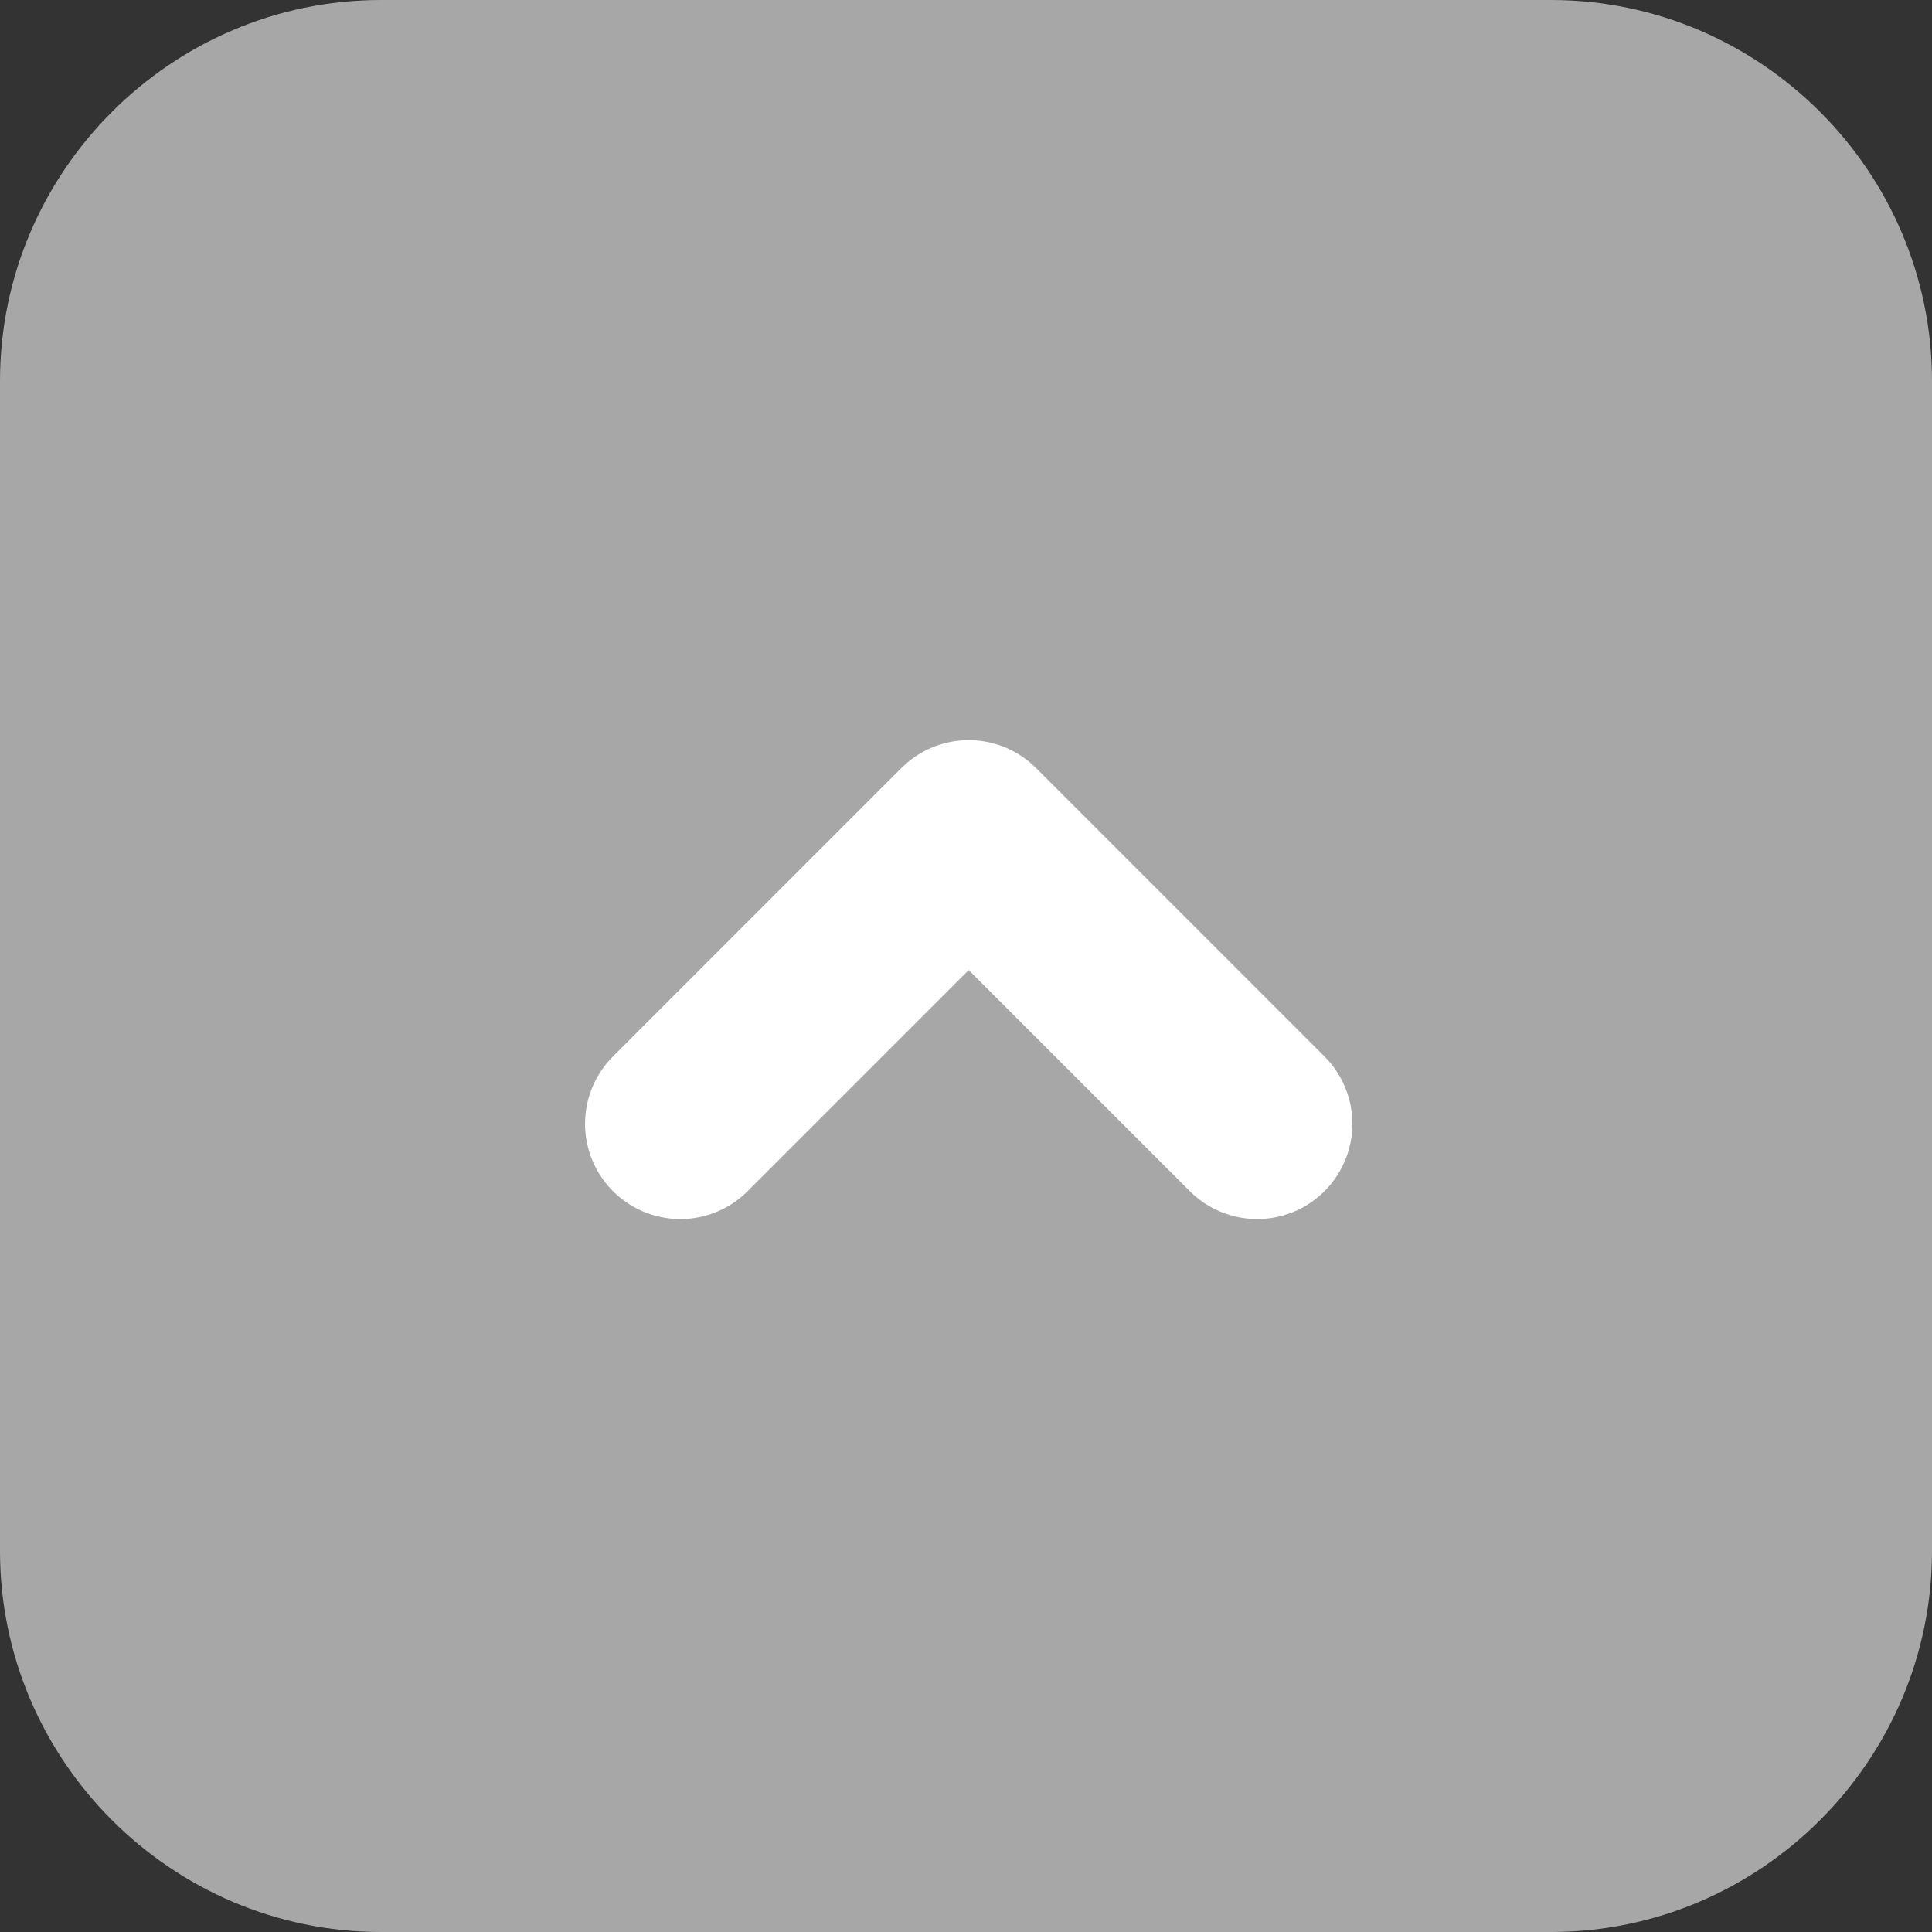
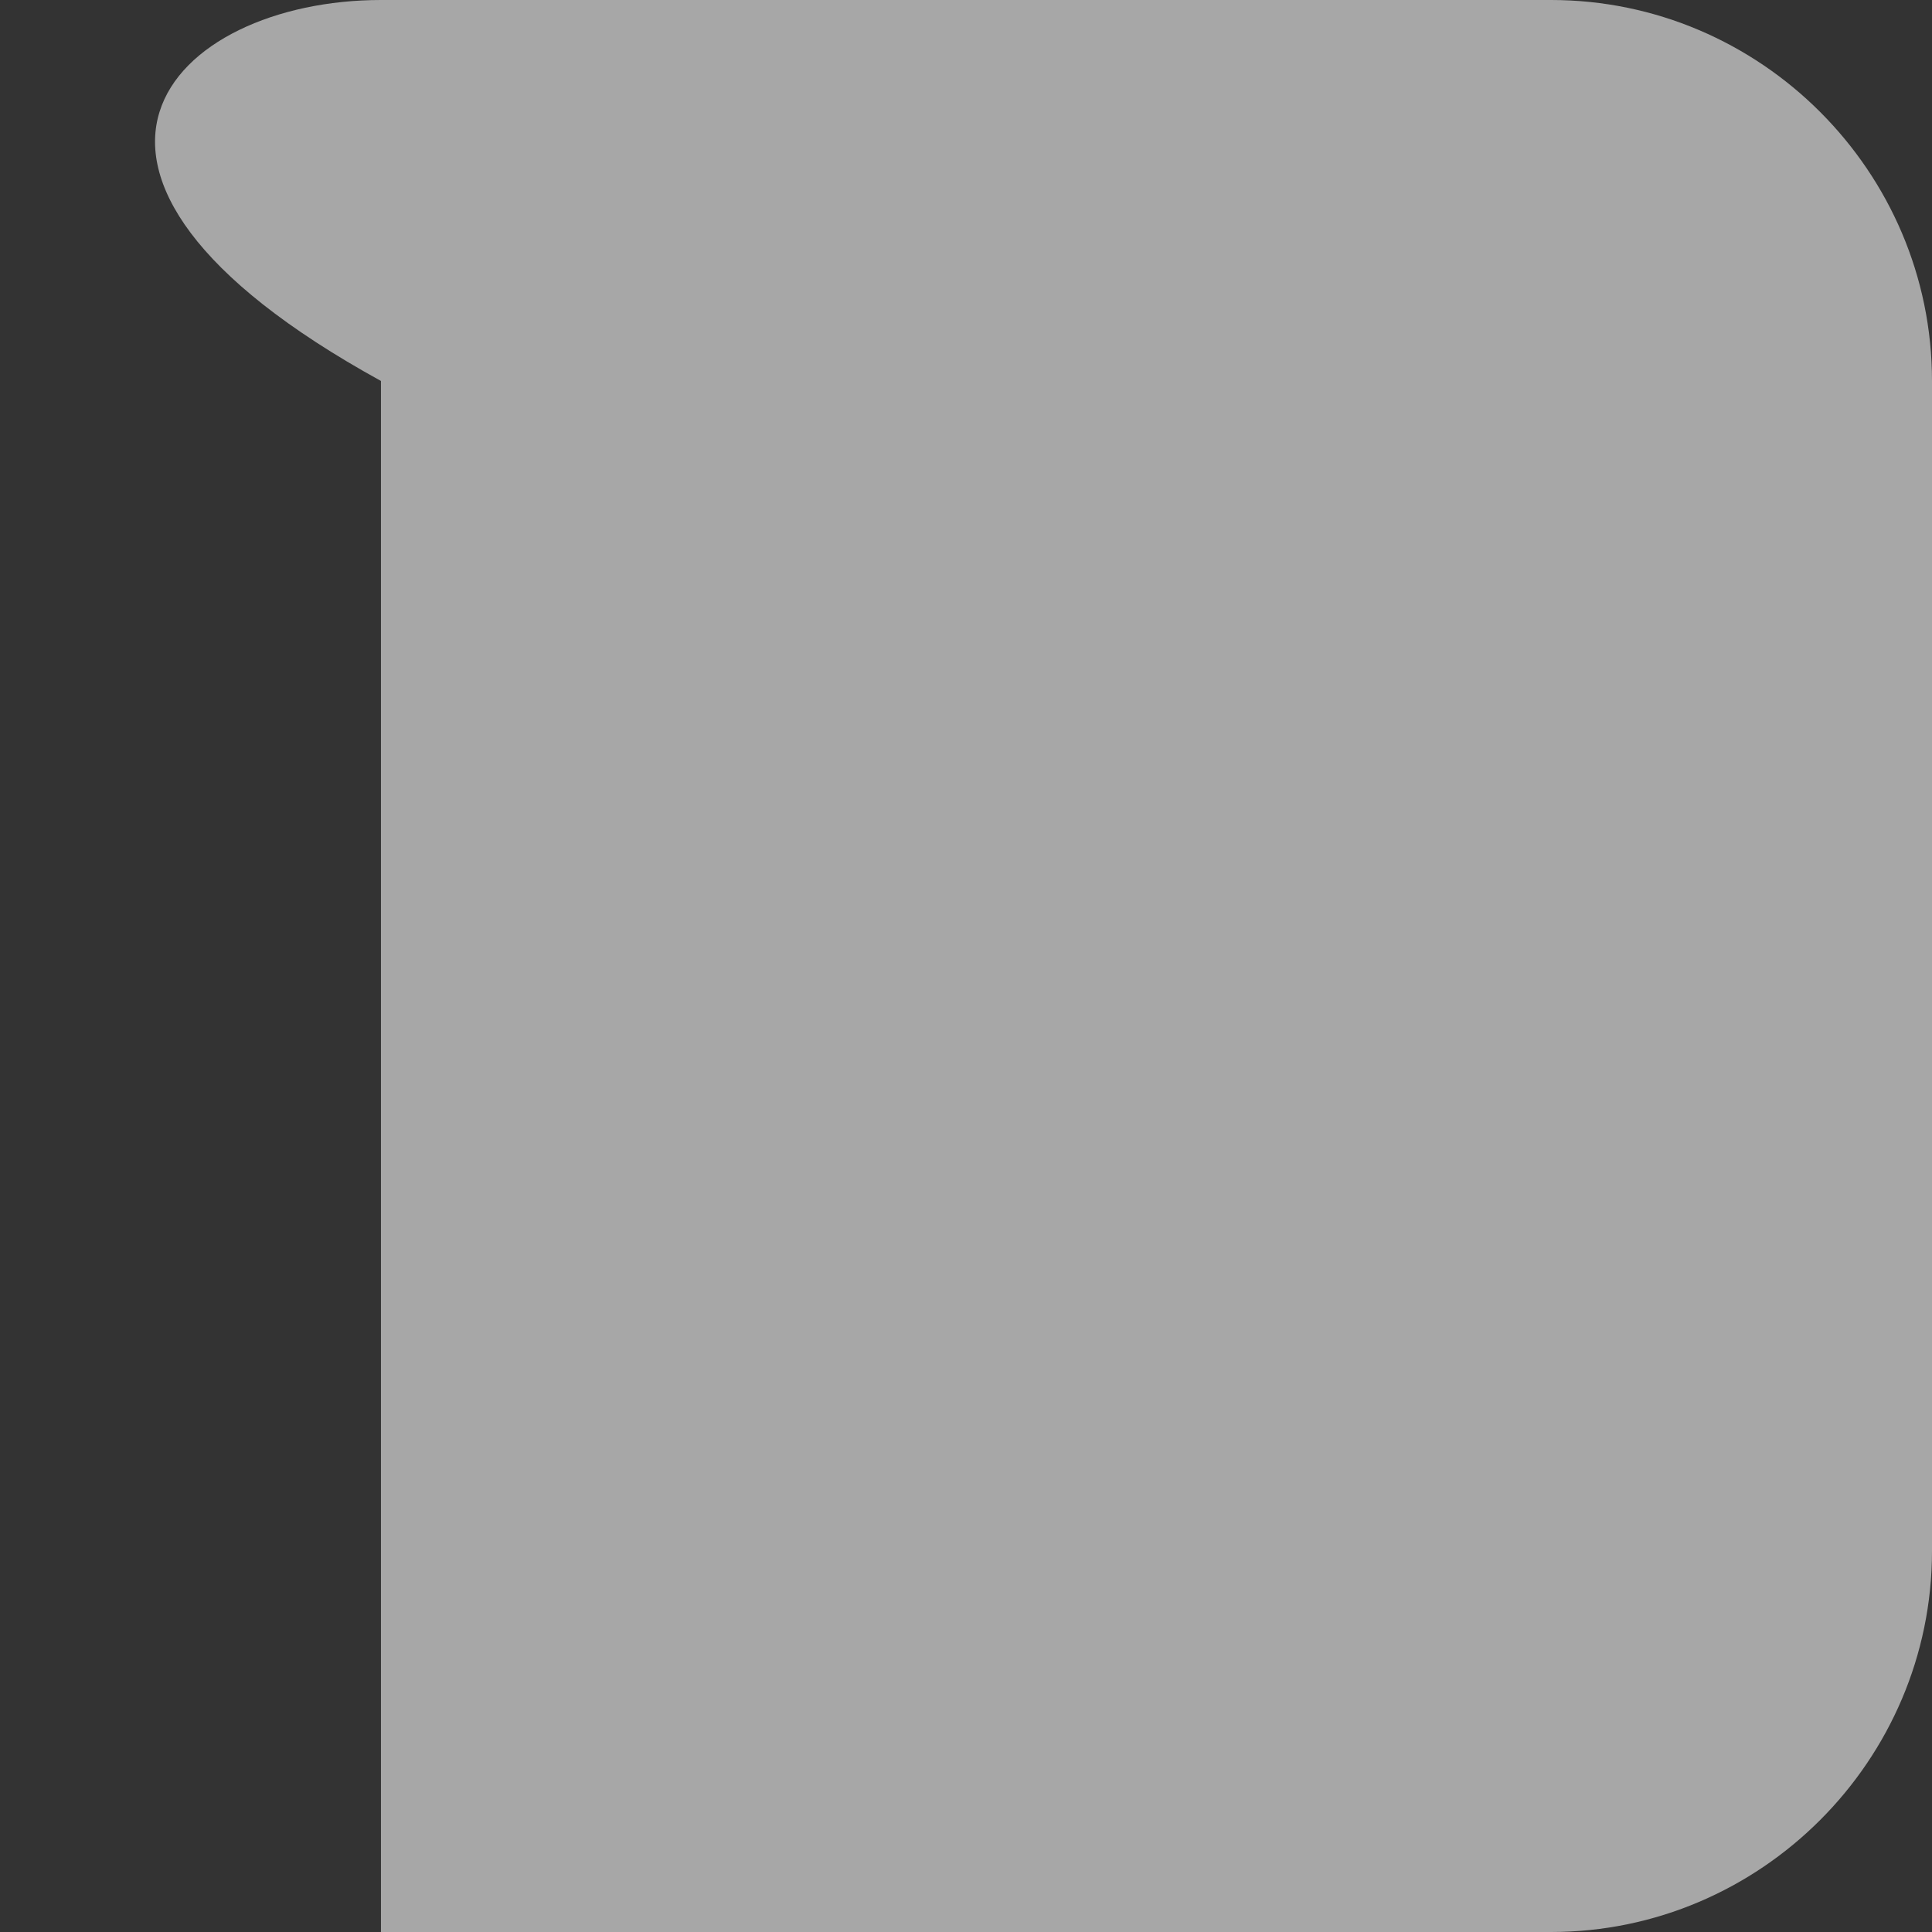
<svg xmlns="http://www.w3.org/2000/svg" version="1.1" id="圖層_1" x="0px" y="0px" viewBox="0 0 71 71" style="enable-background:new 0 0 71 71;" xml:space="preserve">
  <rect x="0" y="0" width="71" height="71" fill="#333333" stroke="none" />
  <style type="text/css">
	.st0{fill:#D9D9D9;fill-opacity:0.7;}
	.st1{fill:none;stroke:#FFFFFF;stroke-width:7;stroke-linecap:round;stroke-linejoin:round;}
</style>
-   <path class="st0" d="M14,0h43c7.7,0,14,6.3,14,14v43c0,7.7-6.3,14-14,14H14C6.3,71,0,64.7,0,57V14C0,6.3,6.3,0,14,0z" />
-   <path class="st1" d="M46.2,41.3L35.6,30.7L25,41.3" />
+   <path class="st0" d="M14,0h43c7.7,0,14,6.3,14,14v43c0,7.7-6.3,14-14,14H14V14C0,6.3,6.3,0,14,0z" />
</svg>